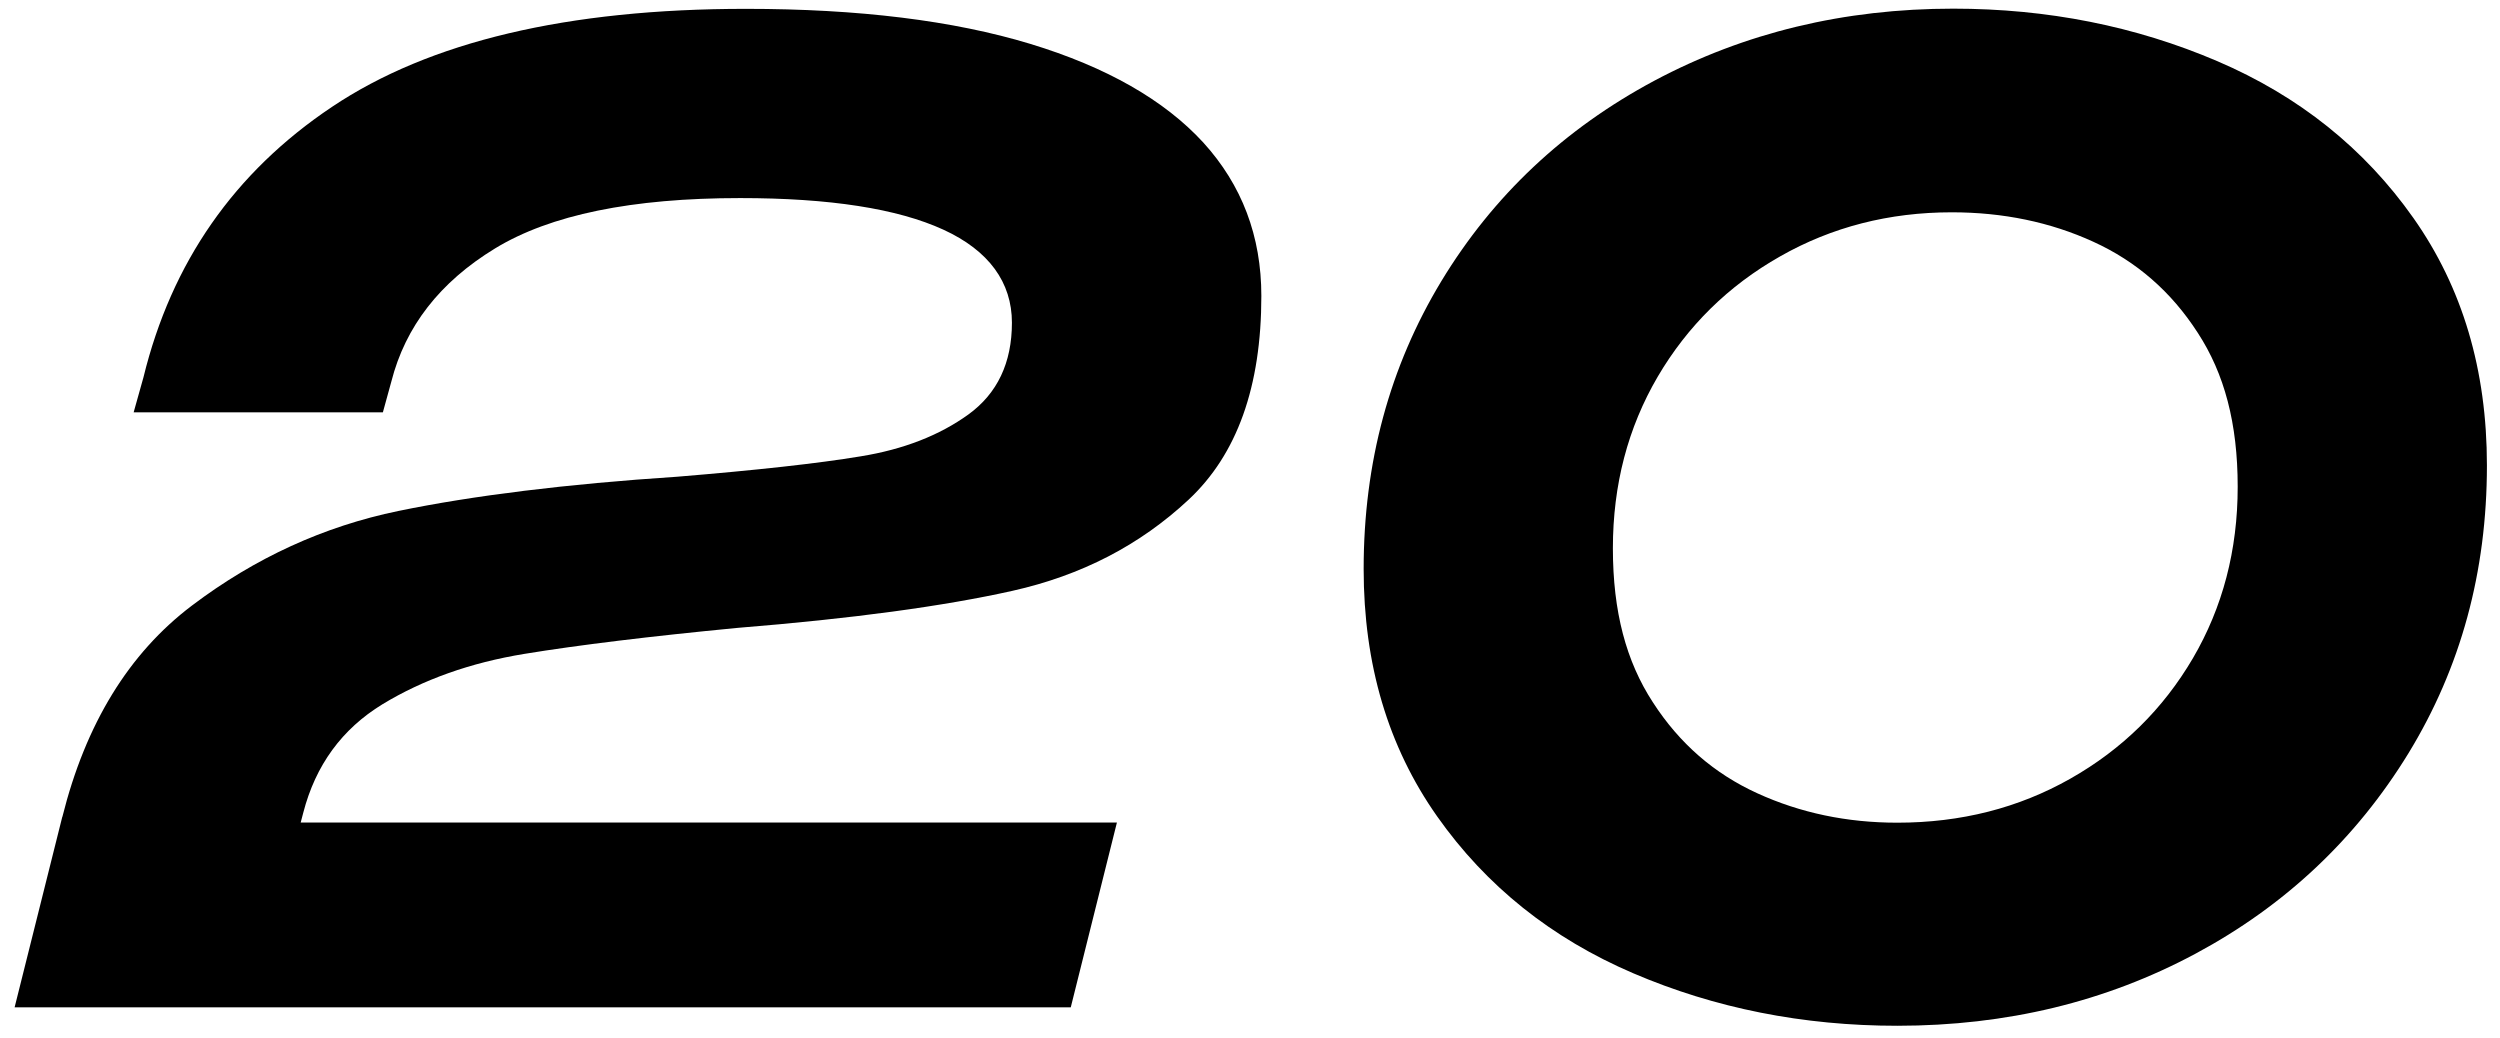
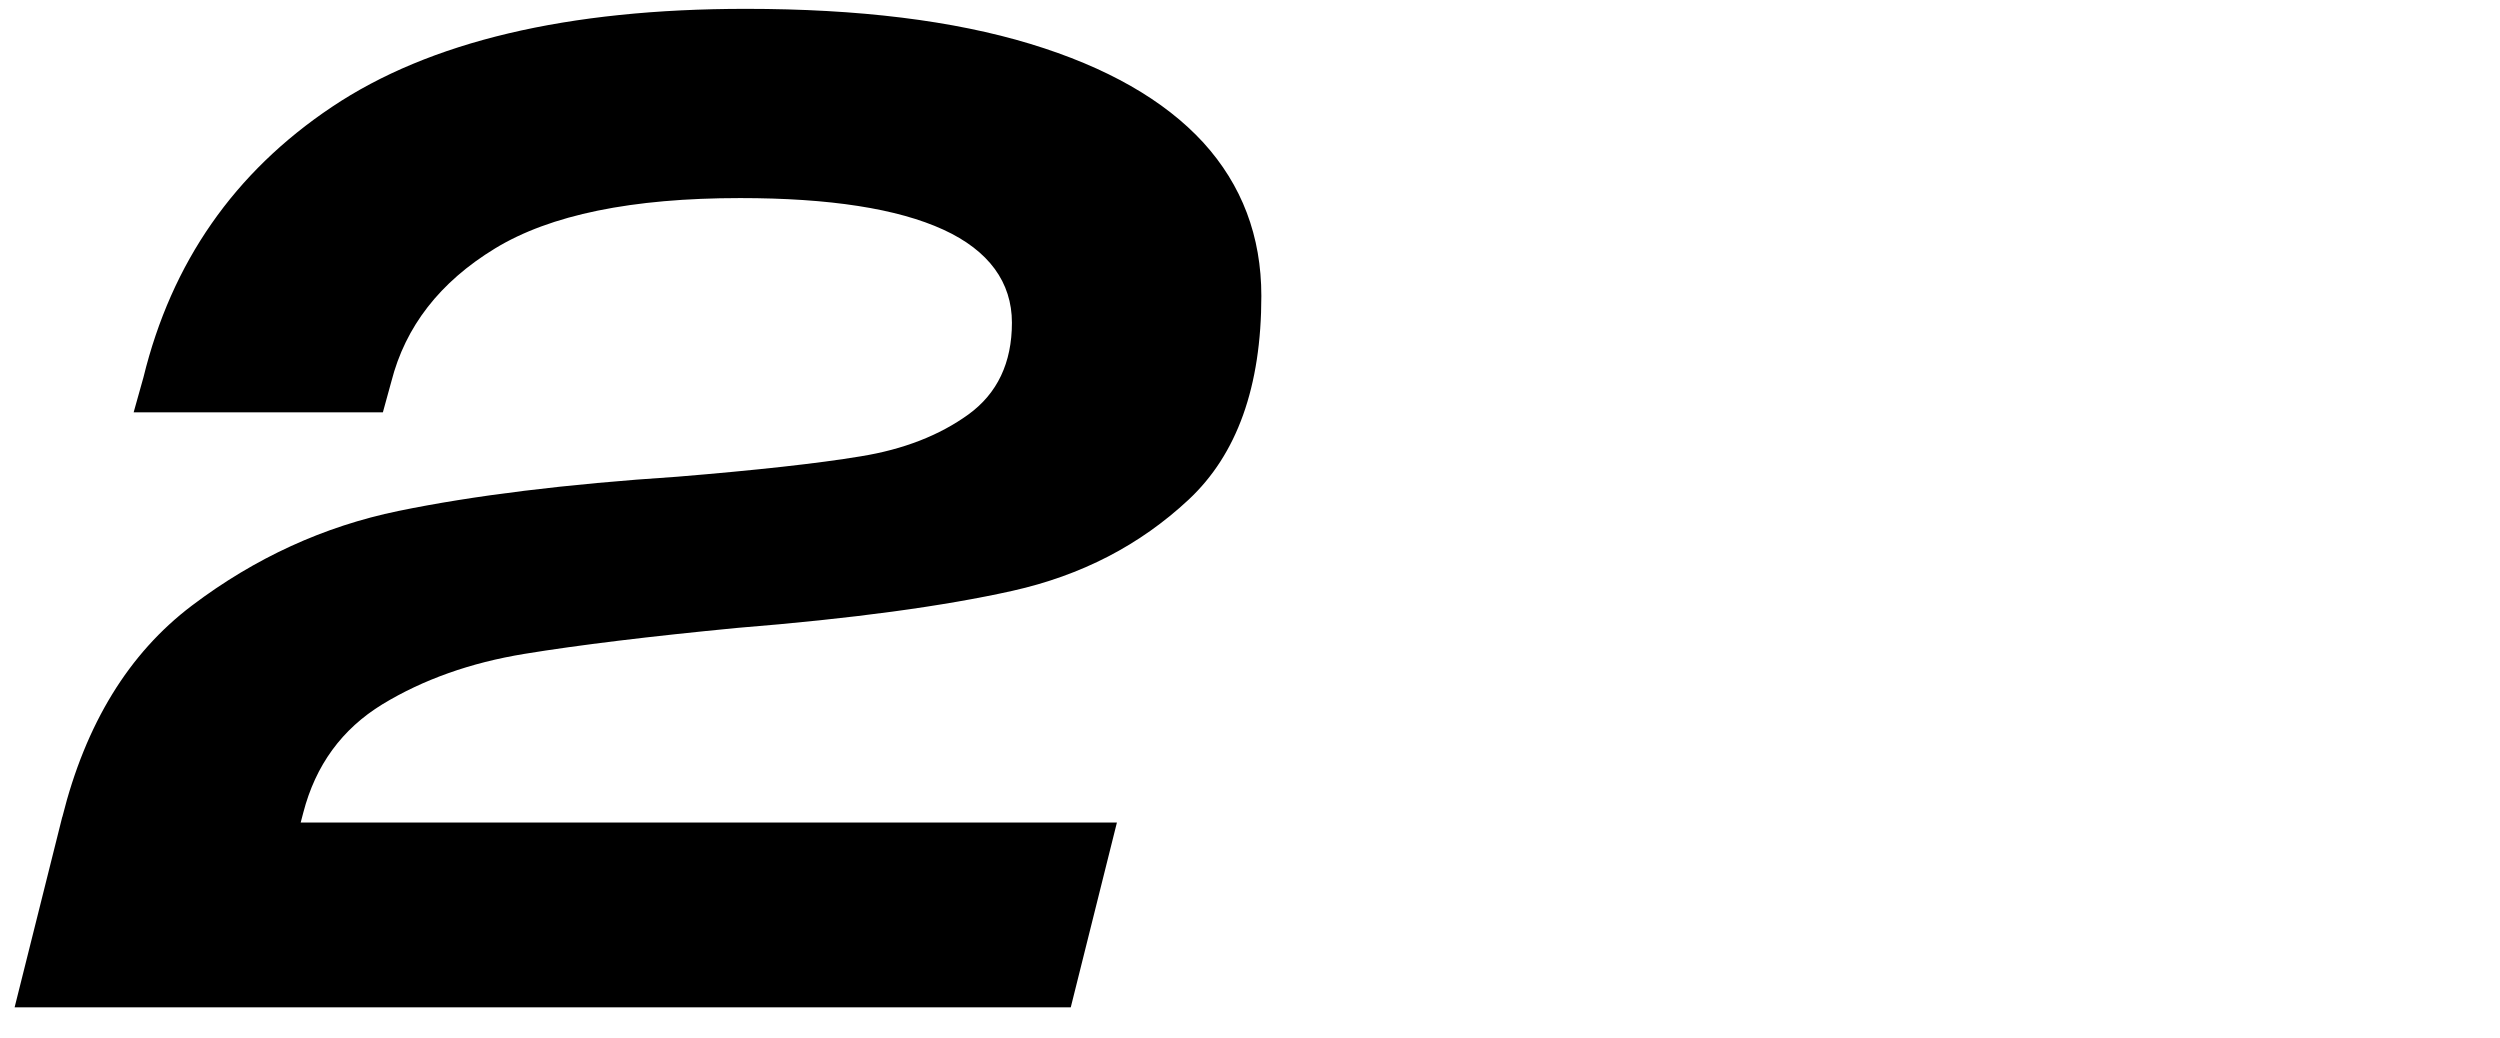
<svg xmlns="http://www.w3.org/2000/svg" width="130" height="54" viewBox="0 0 130 54" fill="none">
  <path d="M3.24 42.49C4.45 37.64 6.7 33.97 9.98 31.49C13.26 29.01 16.84 27.37 20.72 26.57C24.6 25.77 29.43 25.17 35.21 24.79C39.34 24.45 42.52 24.1 44.75 23.73C46.98 23.37 48.85 22.64 50.36 21.55C51.86 20.46 52.62 18.87 52.62 16.78C52.62 14.69 51.43 13.03 49.05 11.94C46.67 10.85 43.15 10.3 38.49 10.3C32.86 10.3 28.61 11.17 25.74 12.92C22.87 14.67 21.08 16.98 20.35 19.84L19.91 21.44H6.95L7.46 19.62C8.92 13.65 12.18 8.96 17.26 5.56C22.33 2.16 29.51 0.46 38.78 0.46C44.66 0.46 49.58 1.07 53.57 2.28C57.55 3.49 60.55 5.21 62.57 7.41C64.58 9.62 65.59 12.28 65.59 15.39C65.59 20.1 64.33 23.63 61.8 25.99C59.27 28.35 56.23 29.92 52.66 30.72C49.09 31.52 44.32 32.17 38.35 32.65C33.79 33.09 30.09 33.54 27.28 34C24.46 34.46 22 35.34 19.89 36.62C17.78 37.91 16.41 39.79 15.77 42.26L14.53 46.99L12.05 42.77H58.08L55.68 52.38H0.76L3.24 42.47V42.49Z" fill="black" />
-   <path d="M98.66 53.34C93.76 53.34 89.18 52.43 84.93 50.61C80.68 48.79 77.28 46.07 74.73 42.45C72.18 38.83 70.91 34.55 70.91 29.59C70.91 24.05 72.26 19.07 74.95 14.62C77.64 10.18 81.33 6.71 86.02 4.2C90.71 1.7 95.89 0.45 101.57 0.45C106.47 0.45 111.05 1.36 115.3 3.18C119.55 5 122.95 7.72 125.5 11.34C128.05 14.96 129.32 19.24 129.32 24.2C129.32 29.74 127.96 34.72 125.24 39.17C122.52 43.61 118.83 47.09 114.17 49.59C109.51 52.09 104.34 53.34 98.66 53.34ZM98.66 42.78C101.96 42.78 104.96 42.02 107.66 40.49C110.36 38.96 112.48 36.87 114.03 34.23C115.58 31.58 116.36 28.61 116.36 25.31C116.36 22.01 115.67 19.43 114.28 17.3C112.9 15.16 111.09 13.59 108.85 12.57C106.62 11.55 104.16 11.04 101.49 11.04C98.24 11.04 95.26 11.8 92.57 13.33C89.87 14.86 87.75 16.95 86.2 19.59C84.65 22.24 83.87 25.21 83.87 28.51C83.87 31.81 84.56 34.39 85.95 36.52C87.33 38.66 89.14 40.23 91.38 41.25C93.61 42.27 96.04 42.78 98.66 42.78Z" fill="black" />
</svg>